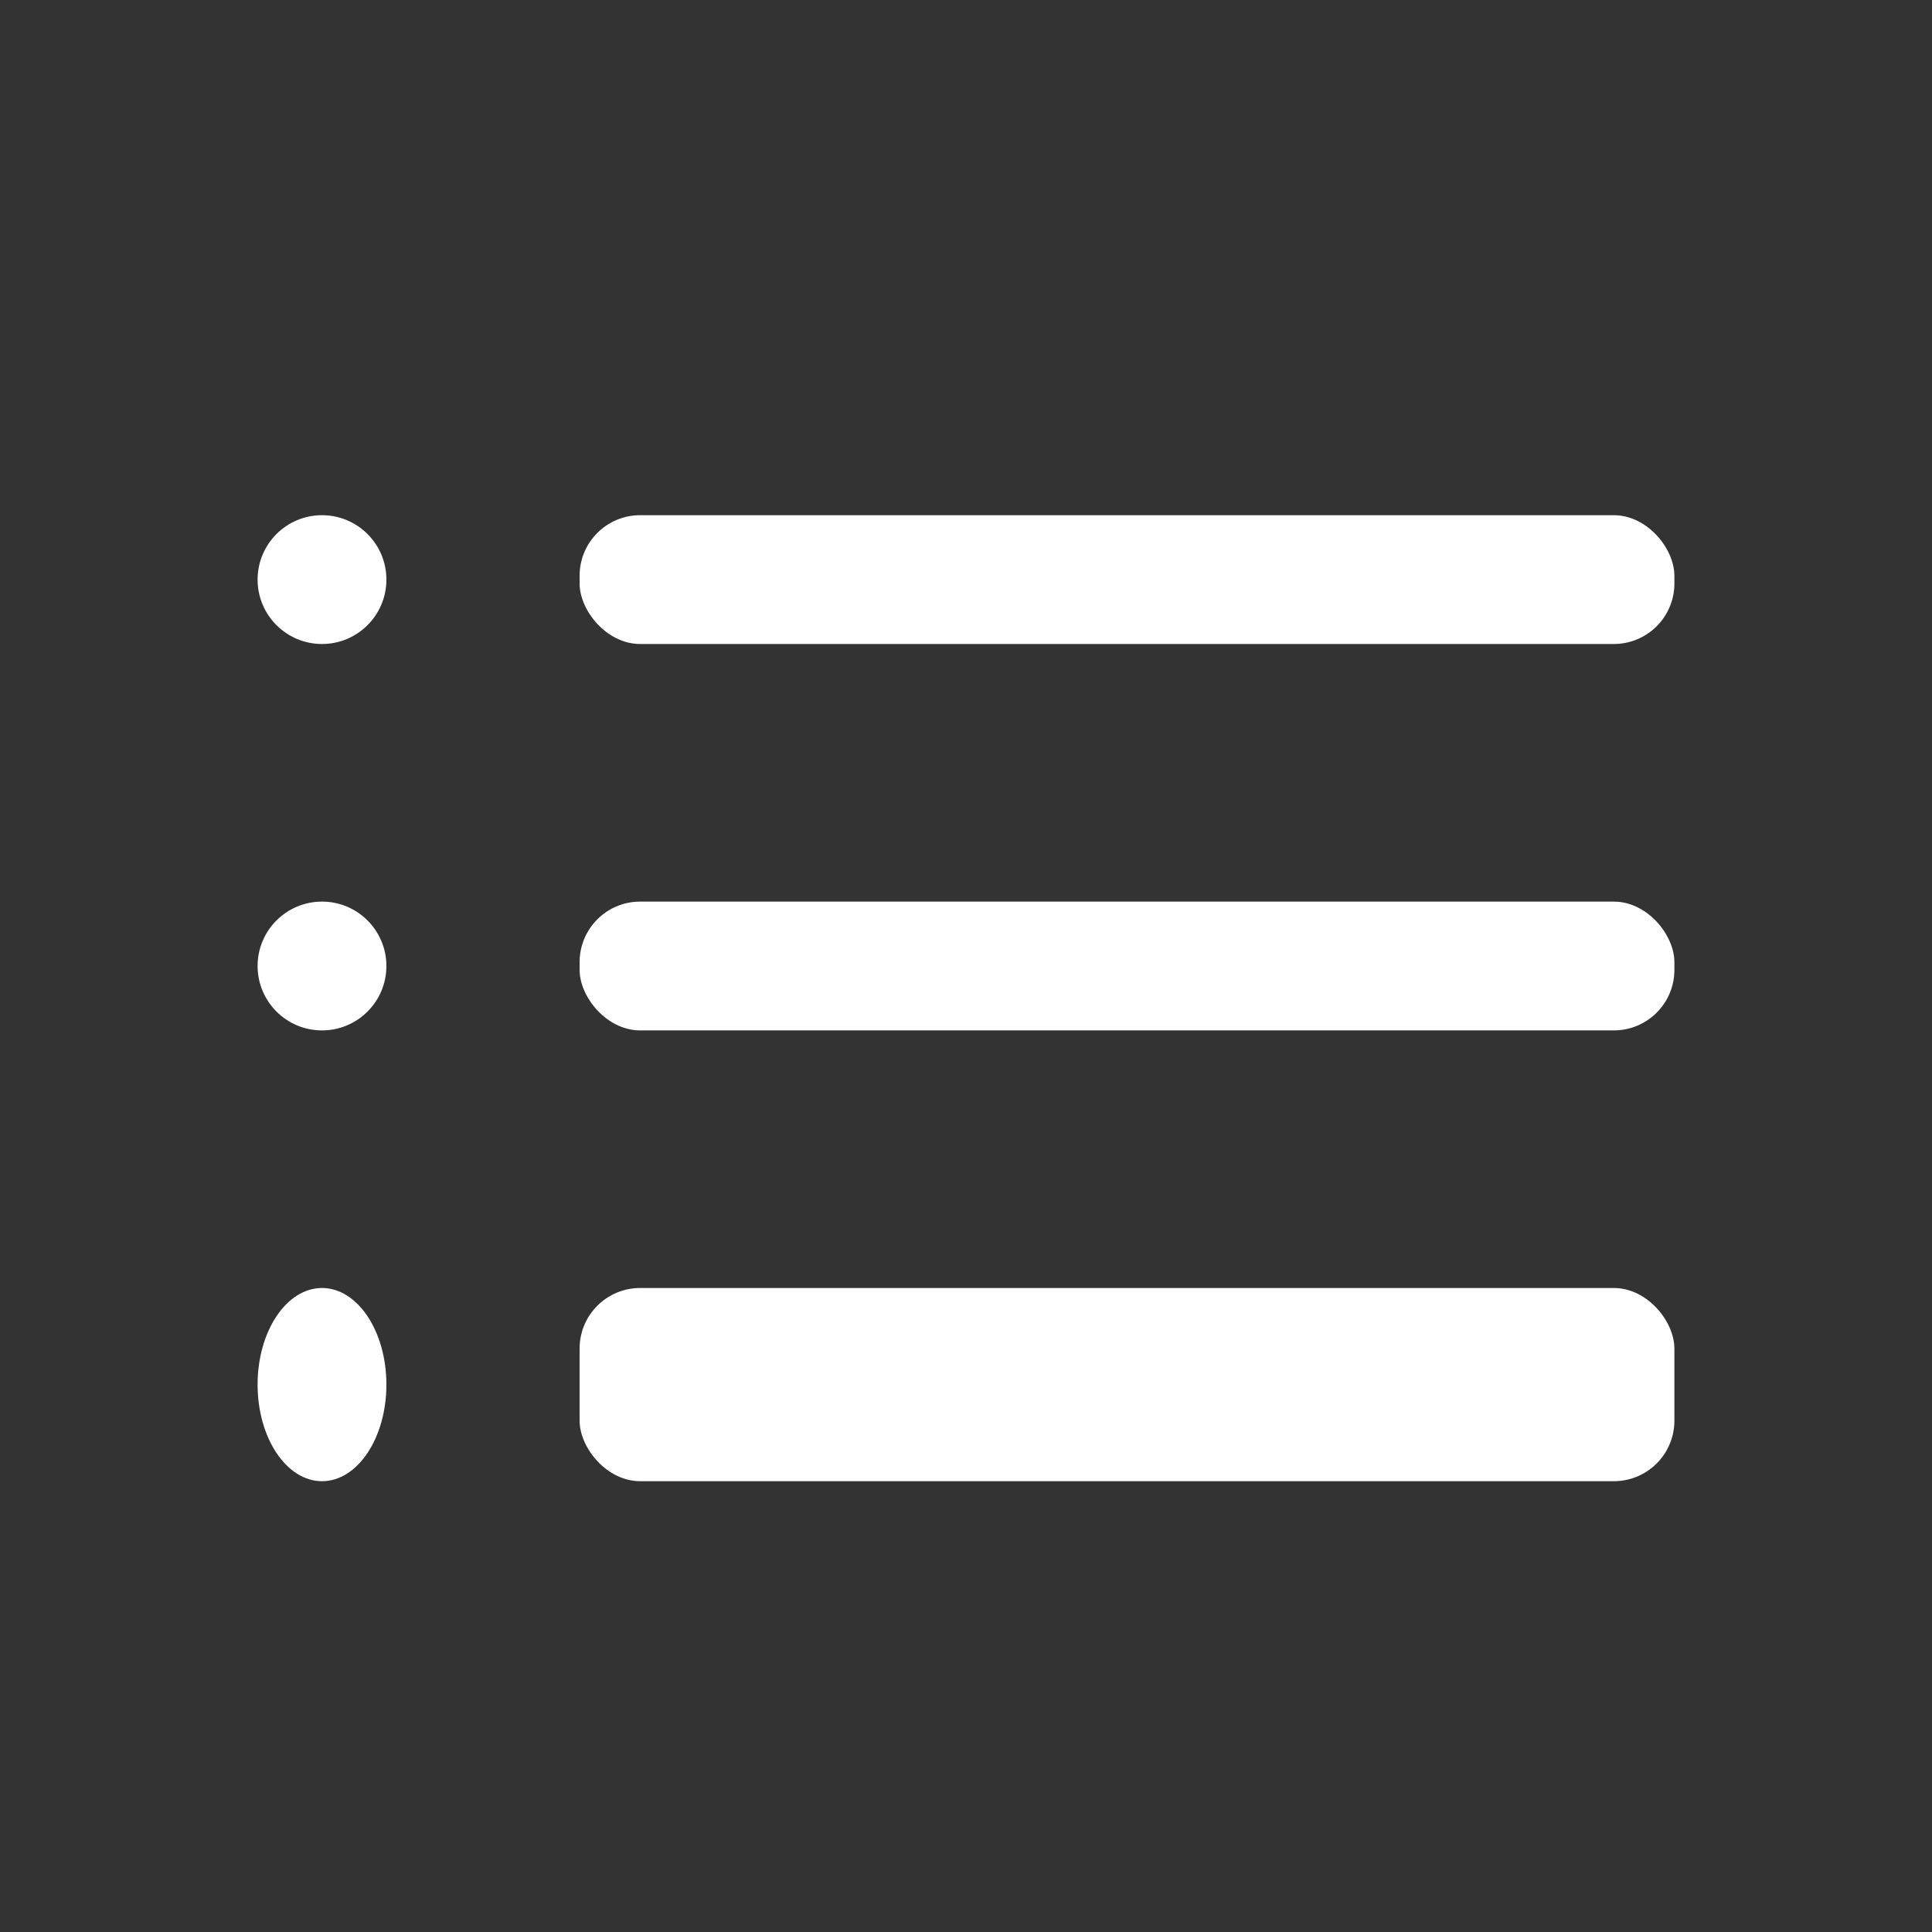
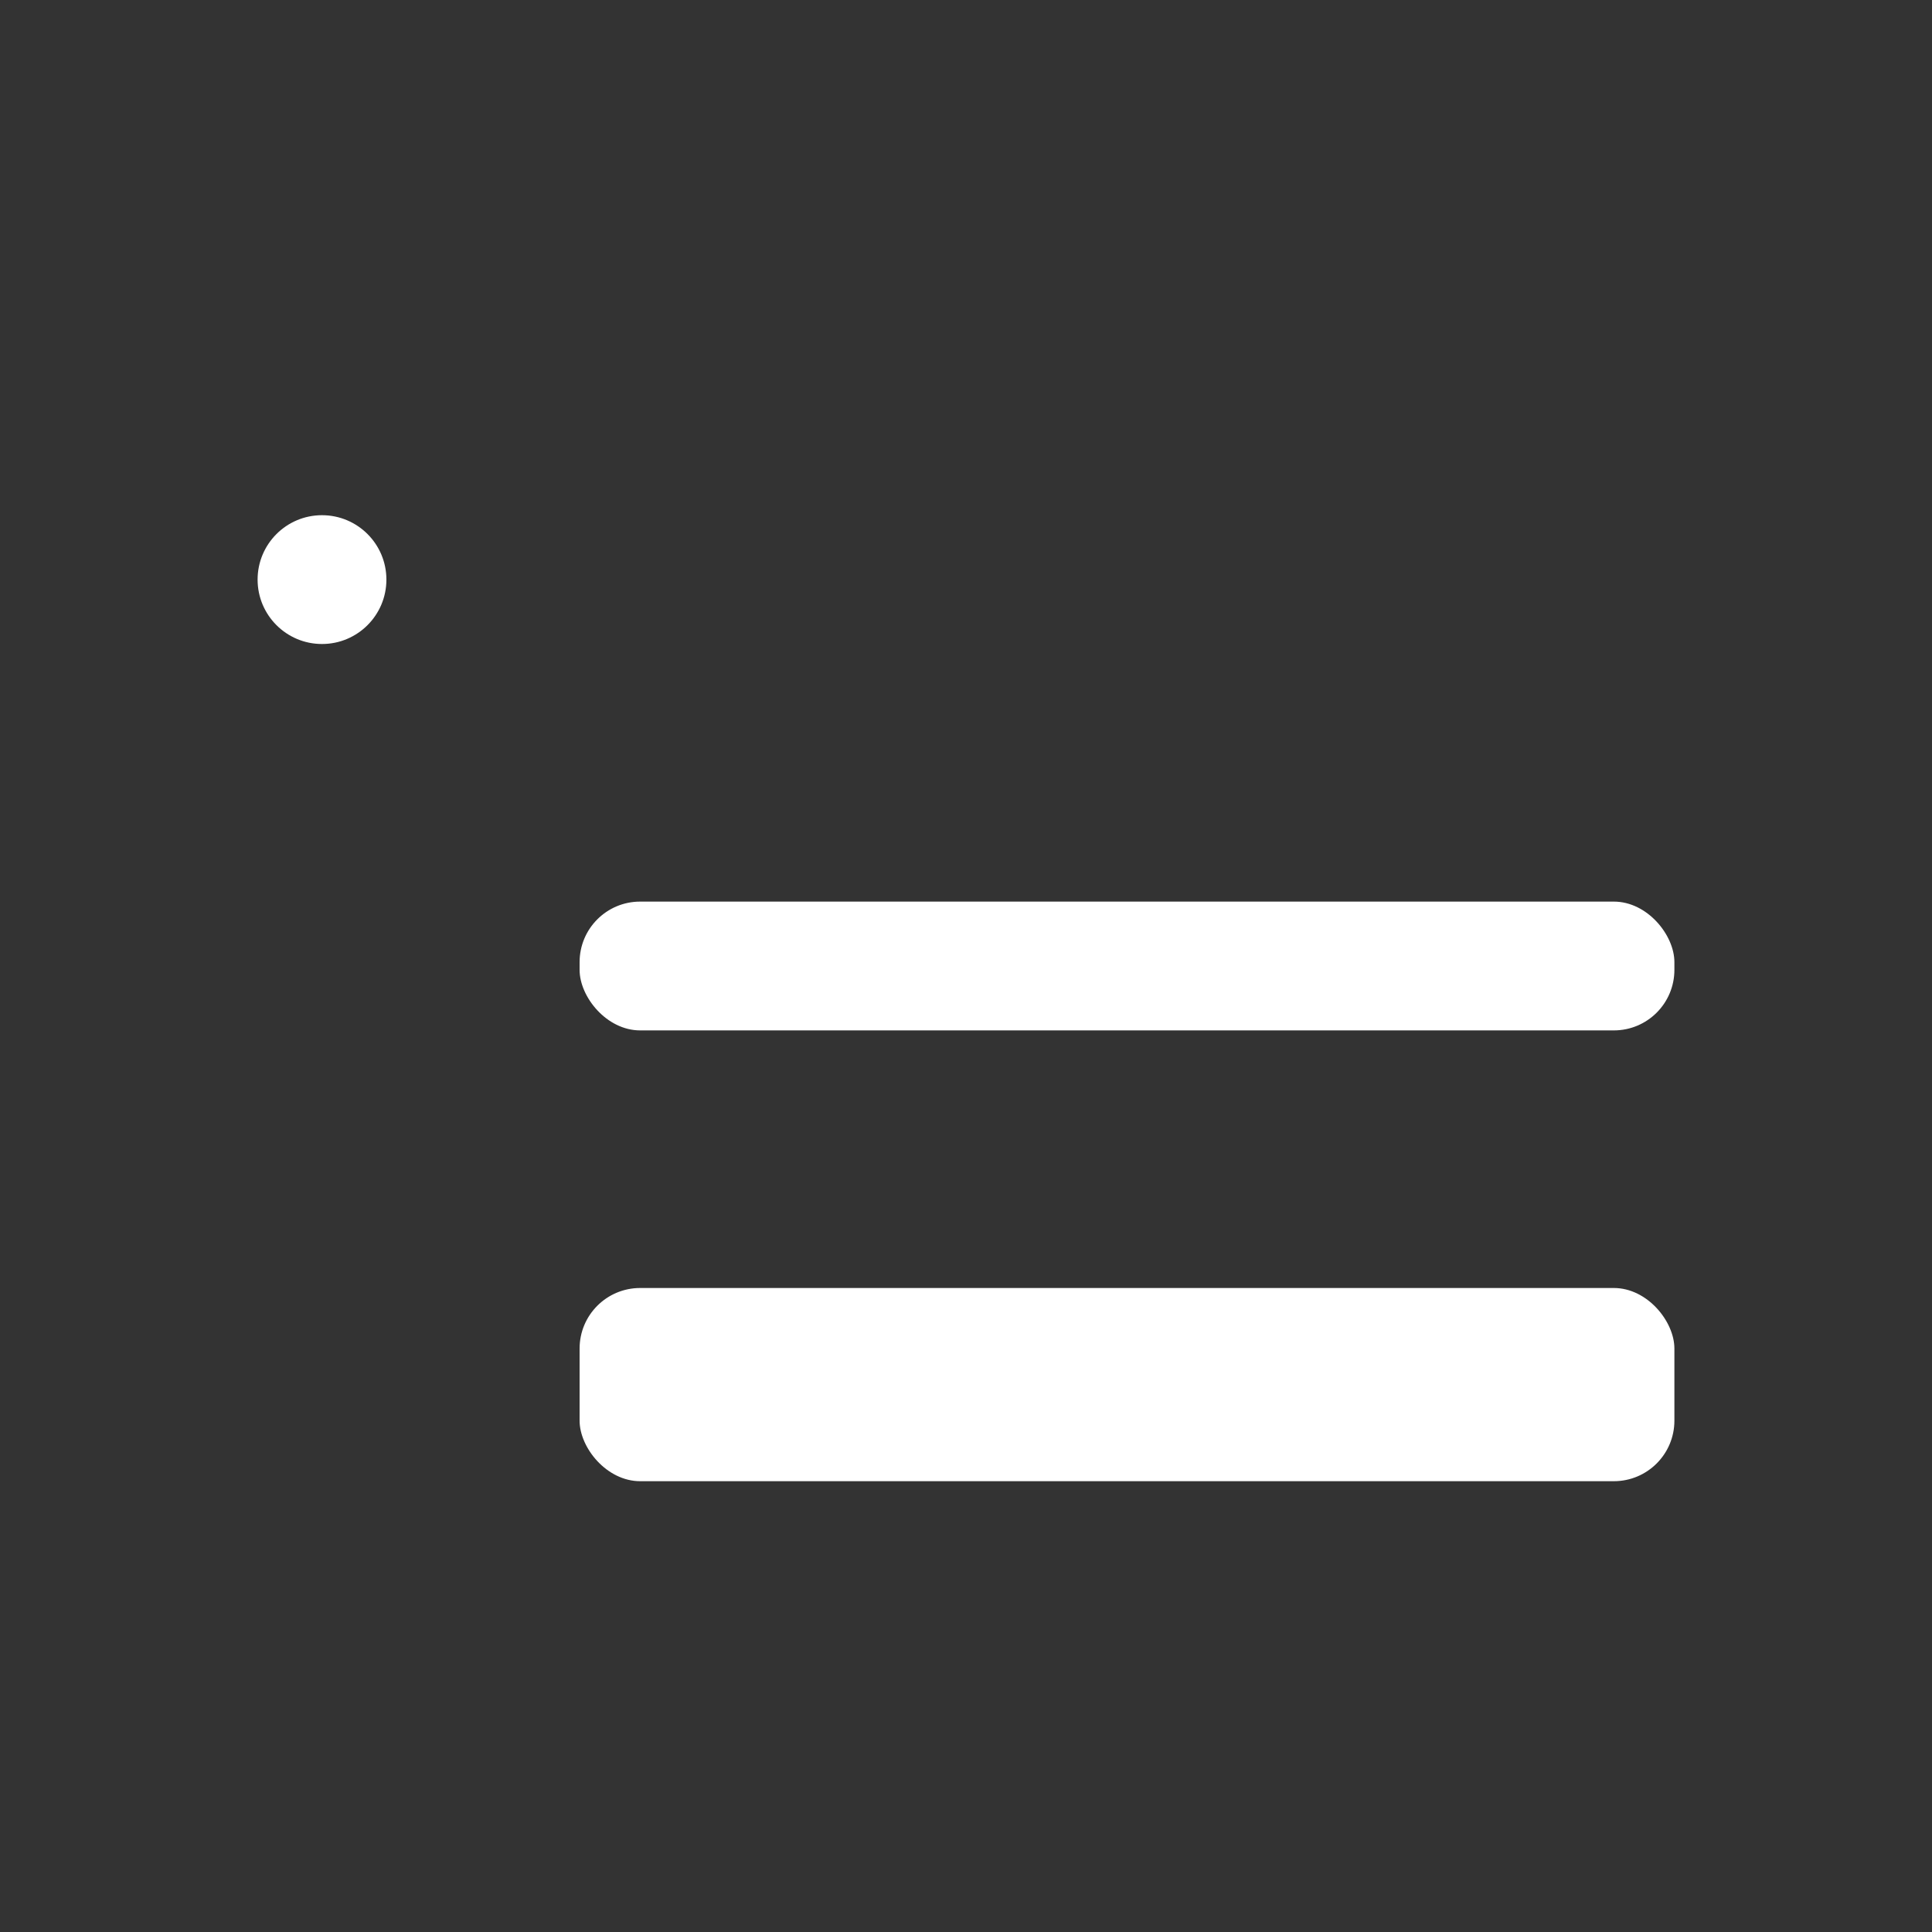
<svg xmlns="http://www.w3.org/2000/svg" id="list" width="30" height="30" viewBox="0 0 30 30">
  <rect x="0" y="0" width="30" height="30" fill="#333333" stroke="none" />
  <g id="list-2" data-name="list">
    <path id="Tracé_116" data-name="Tracé 116" d="M0,0H30V30H0Z" transform="translate(30 30) rotate(180)" fill="#fff" opacity="0" />
    <circle id="Ellipse_8" data-name="Ellipse 8" cx="1" cy="1" r="1" transform="translate(4 8)" fill="#fff" />
-     <circle id="Ellipse_9" data-name="Ellipse 9" cx="1" cy="1" r="1" transform="translate(4 14)" fill="#fff" />
-     <ellipse id="Ellipse_10" data-name="Ellipse 10" cx="1" cy="1.5" rx="1" ry="1.5" transform="translate(4 20)" fill="#fff" />
    <rect id="Rectangle_372" data-name="Rectangle 372" width="17" height="2" rx="0.94" transform="translate(9 14)" fill="#fff" />
    <rect id="Rectangle_373" data-name="Rectangle 373" width="17" height="3" rx="0.94" transform="translate(9 20)" fill="#fff" />
-     <rect id="Rectangle_374" data-name="Rectangle 374" width="17" height="2" rx="0.94" transform="translate(9 8)" fill="#fff" />
  </g>
</svg>